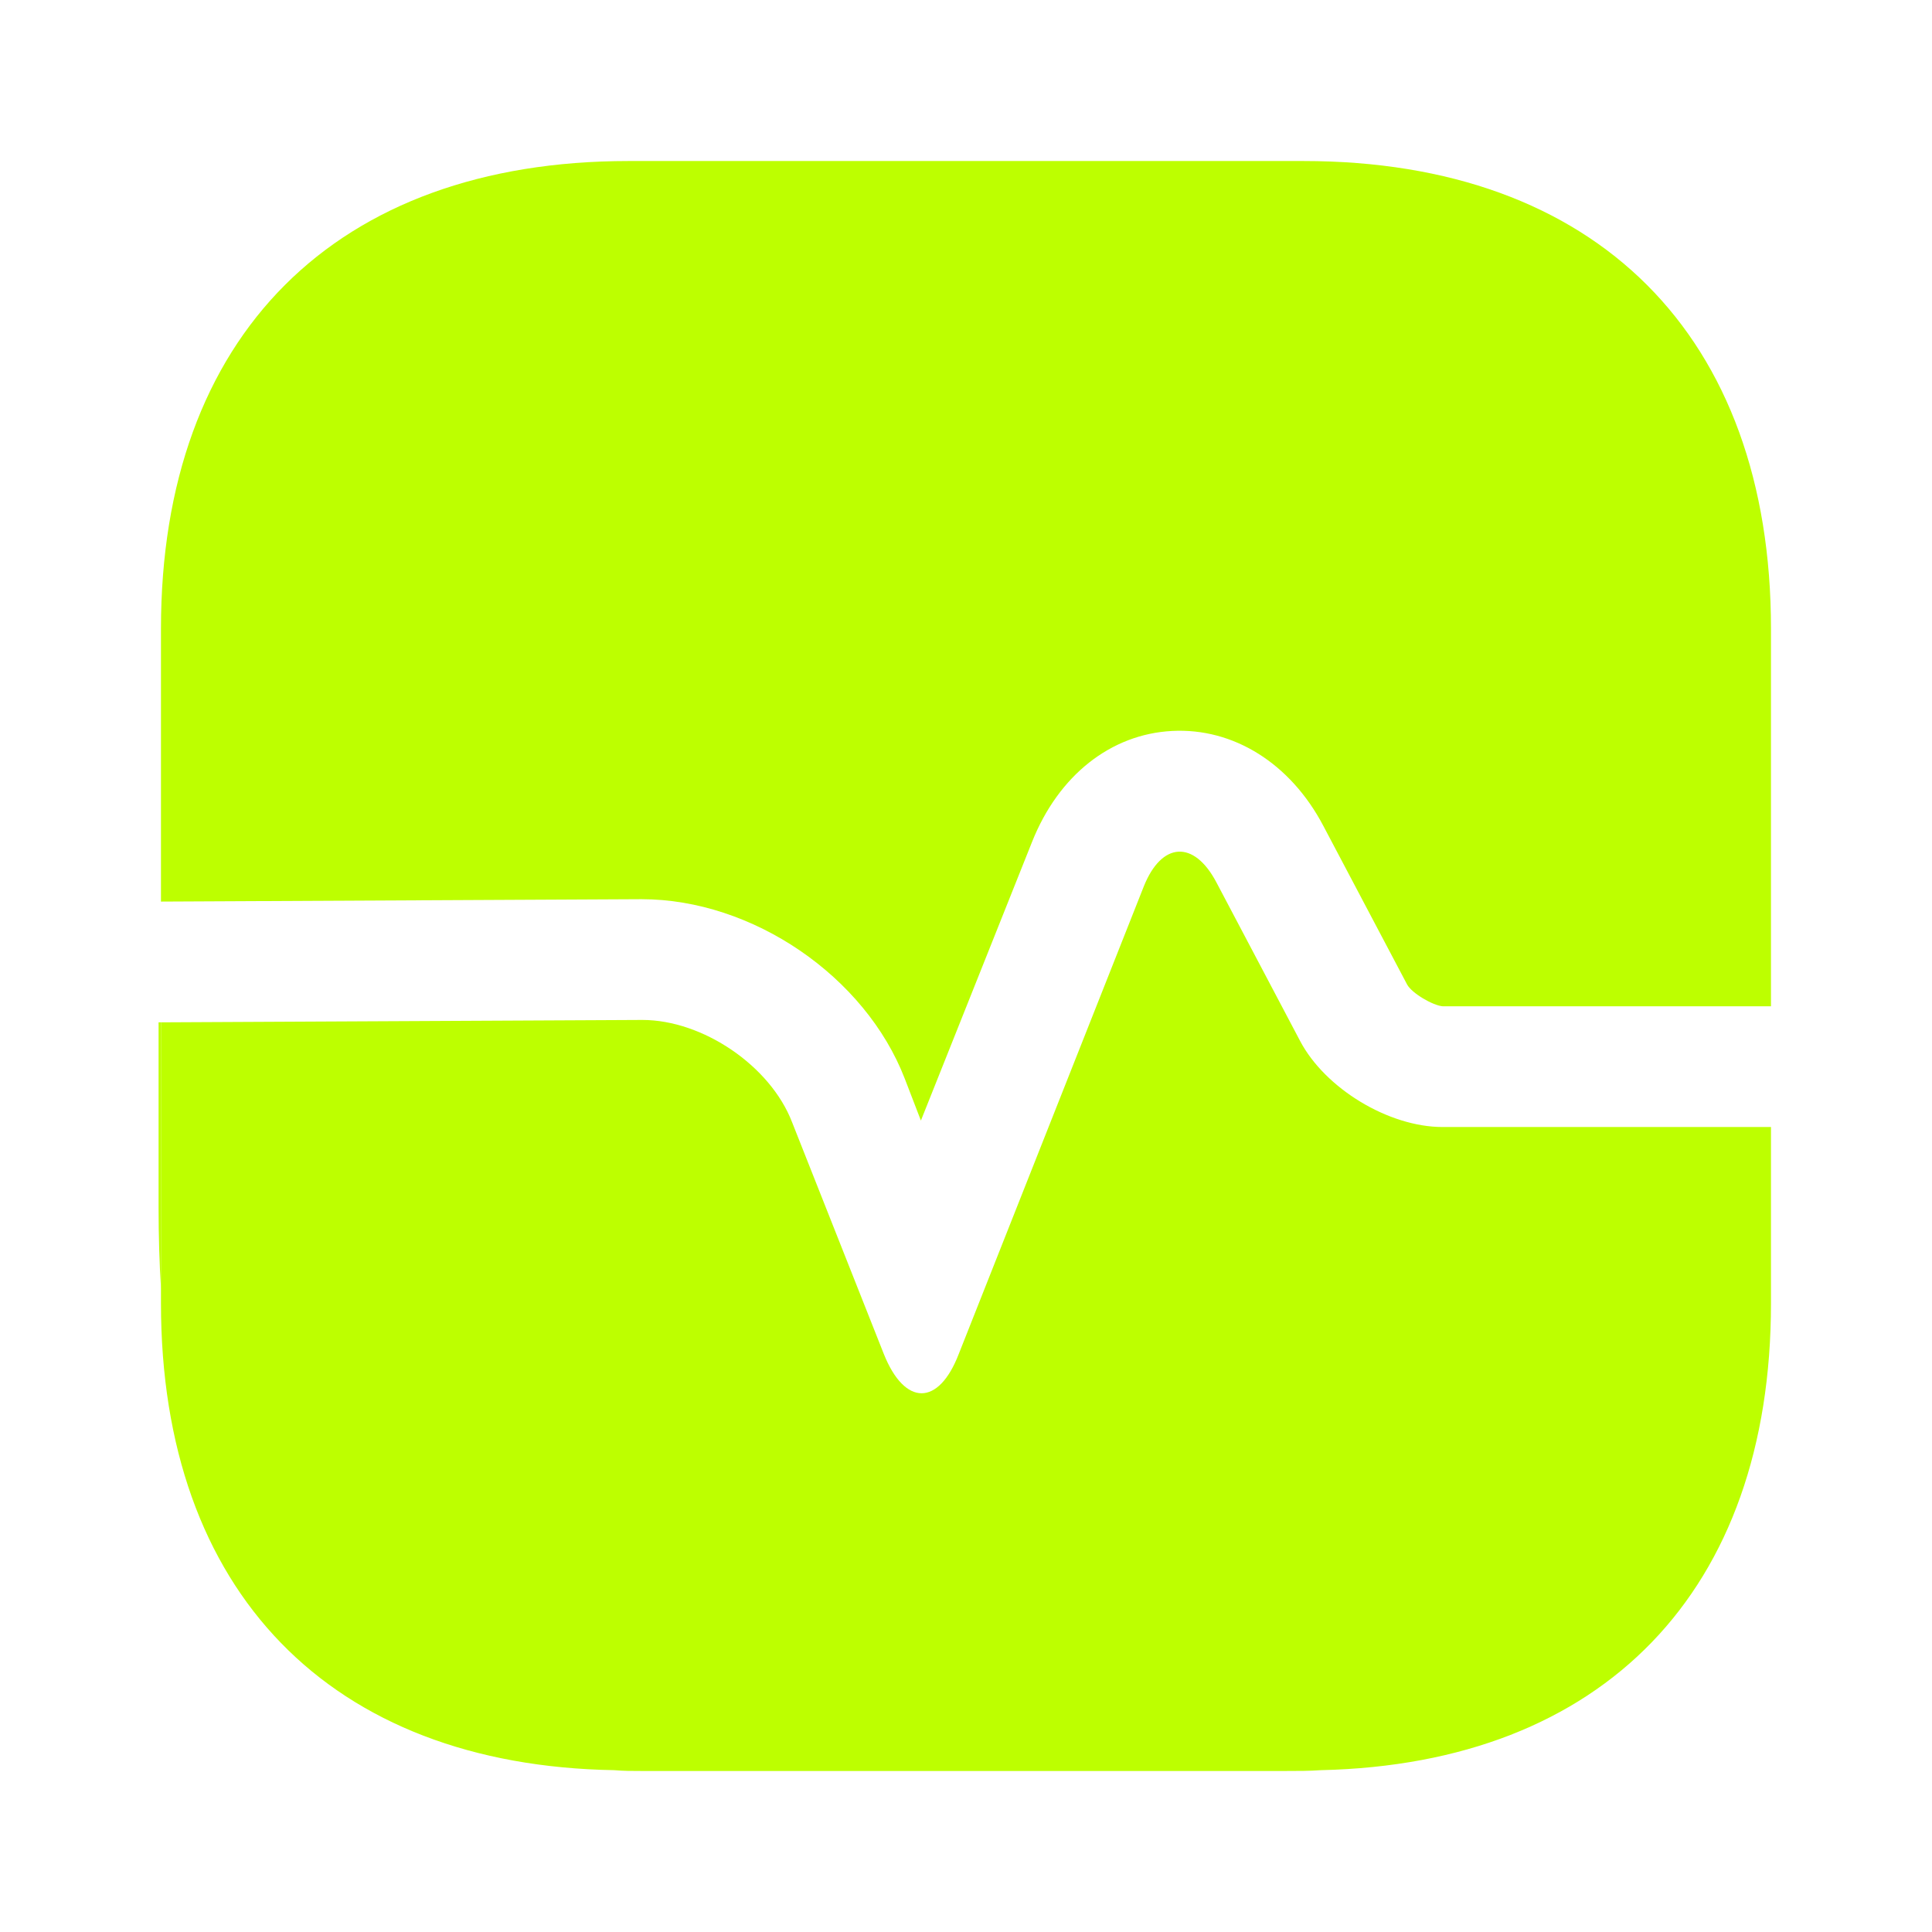
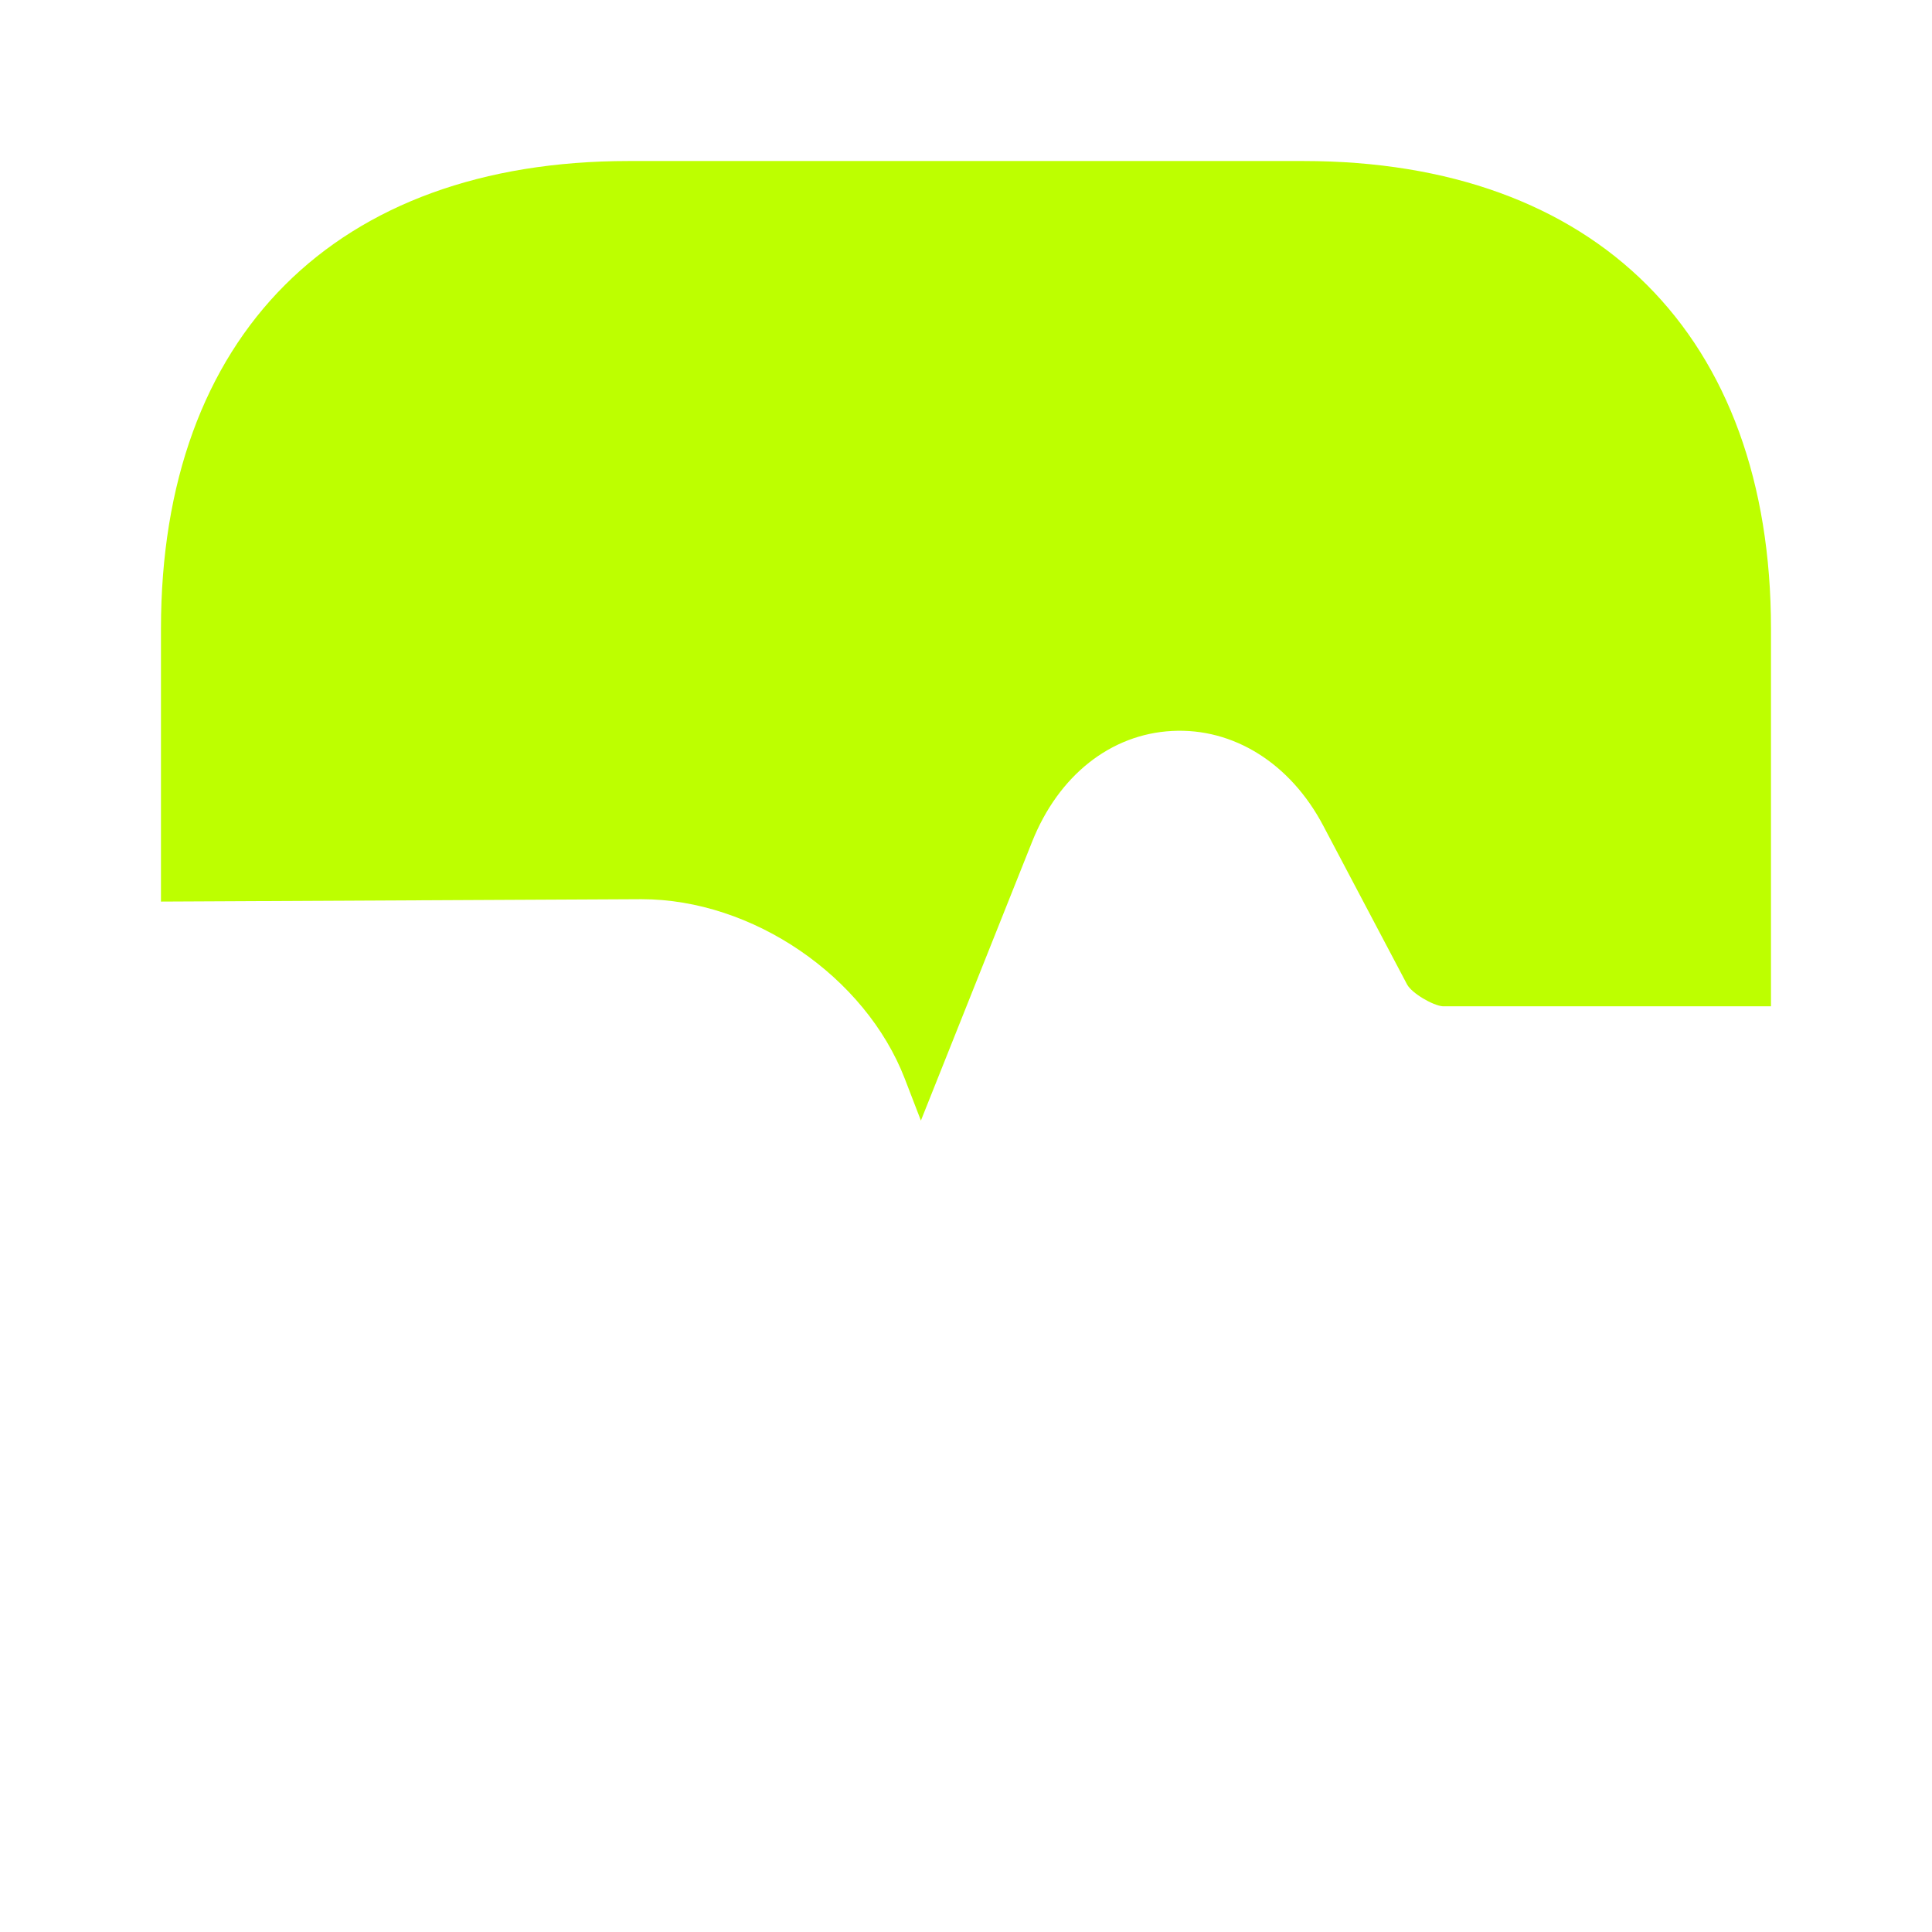
<svg xmlns="http://www.w3.org/2000/svg" width="38" height="38" viewBox="0 0 38 38" fill="none">
  <path d="M34.833 12.366V19.792H28.373C28.183 19.776 27.771 19.538 27.676 19.364L26.029 16.245C25.38 15.01 24.256 14.313 23.053 14.377C21.849 14.44 20.82 15.248 20.298 16.562L18.113 22.04L17.796 21.217C17.02 19.206 14.803 17.686 12.618 17.686L3.166 17.733V12.366C3.166 6.603 6.602 3.167 12.365 3.167H25.634C31.397 3.167 34.833 6.603 34.833 12.366Z" fill="#BDFF00" />
-   <path d="M34.833 25.634V22.167H28.373C27.312 22.167 26.061 21.407 25.57 20.472L23.924 17.353C23.48 16.514 22.847 16.562 22.498 17.432L18.857 26.632C18.461 27.661 17.796 27.661 17.384 26.632L15.579 22.072C15.152 20.963 13.822 20.061 12.634 20.061L3.166 20.108V25.634C3.166 31.302 6.491 34.722 12.08 34.817C12.254 34.833 12.444 34.833 12.618 34.833H25.285C25.523 34.833 25.76 34.833 25.982 34.817C31.539 34.691 34.833 31.287 34.833 25.634Z" fill="#BDFF00" />
-   <path d="M3.167 20.108V25.349C3.135 24.843 3.119 24.304 3.119 23.75V20.108H3.167Z" fill="#BDFF00" />
</svg>